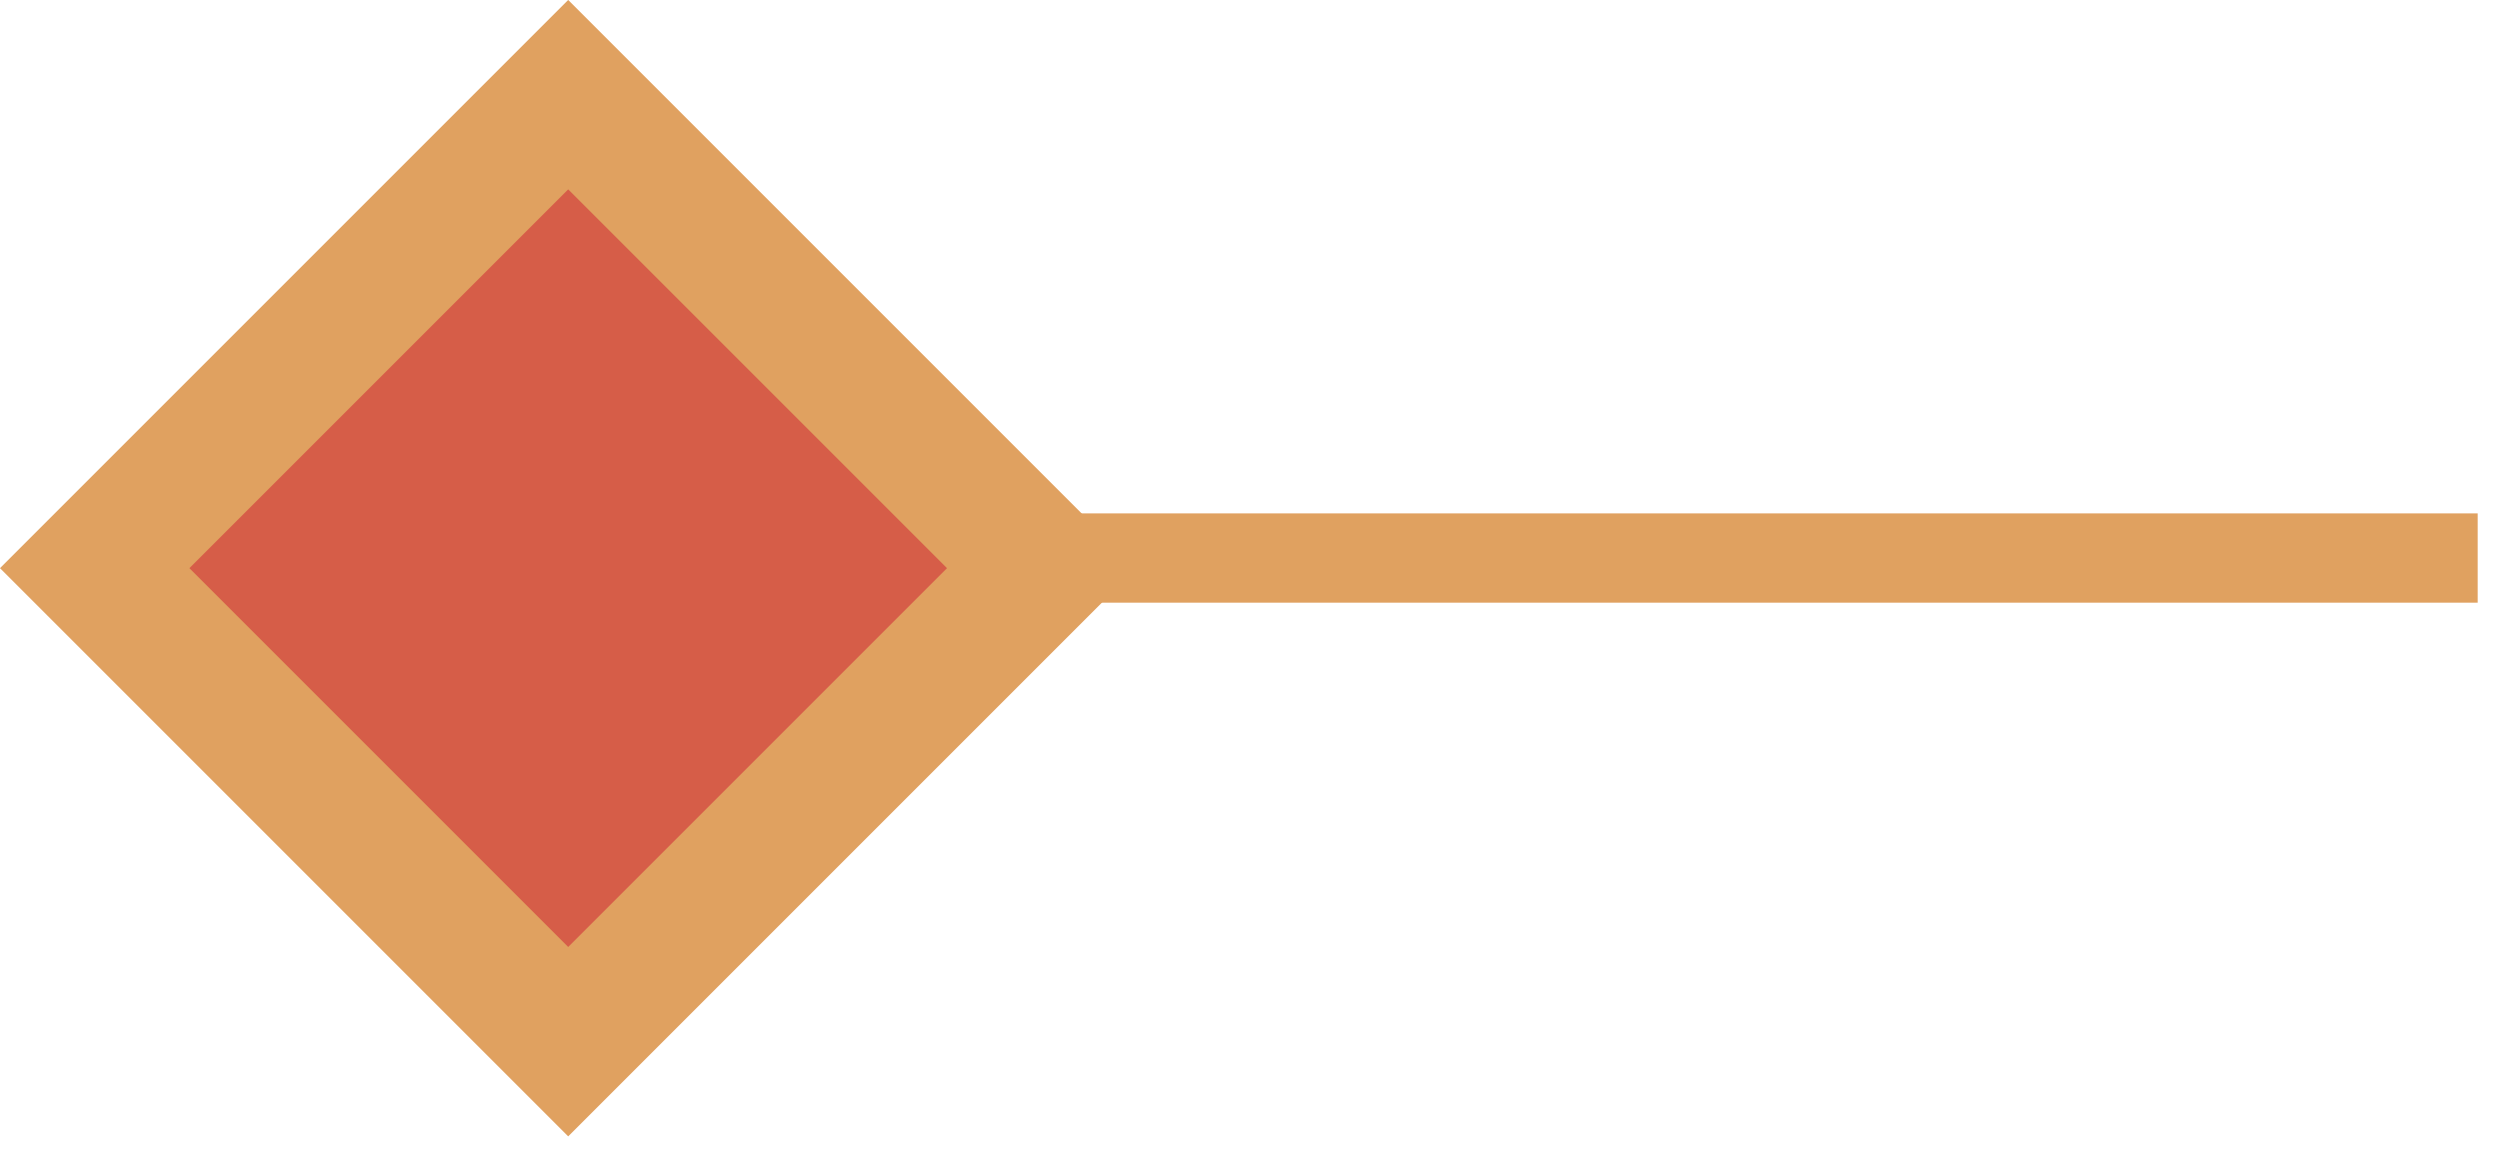
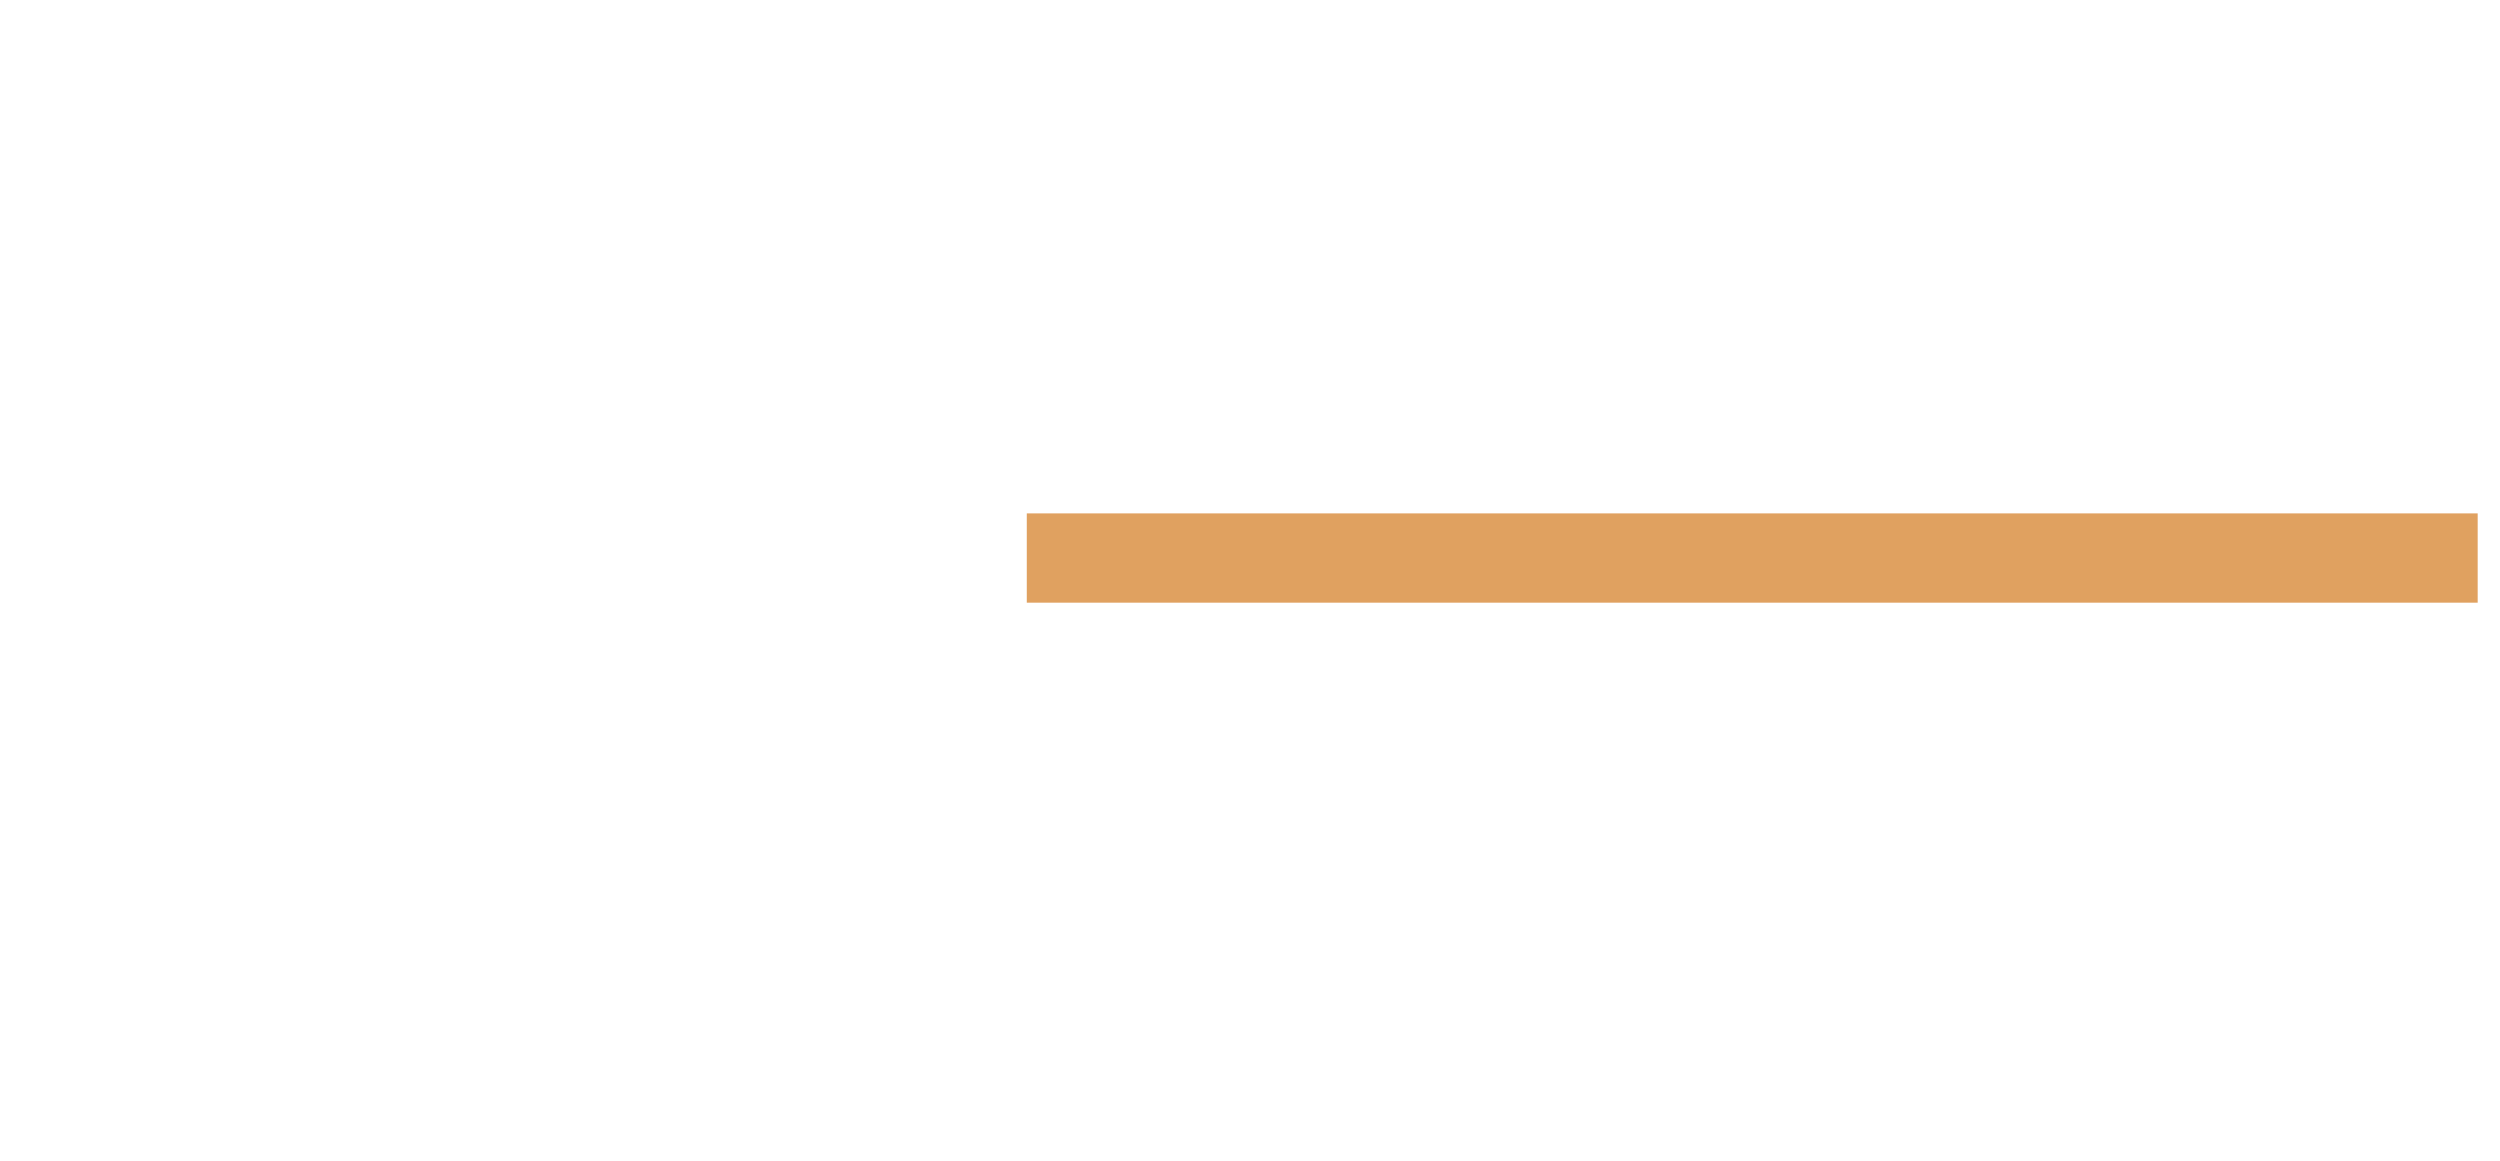
<svg xmlns="http://www.w3.org/2000/svg" width="56" height="26" viewBox="0 0 56 26" fill="none">
  <path d="M23 12.5H55.5" stroke="#E0A160" stroke-width="2" />
-   <rect x="2.121" y="12.727" width="15" height="15" transform="rotate(-45 2.121 12.727)" fill="#D65D48" stroke="#E0A160" stroke-width="3" />
</svg>